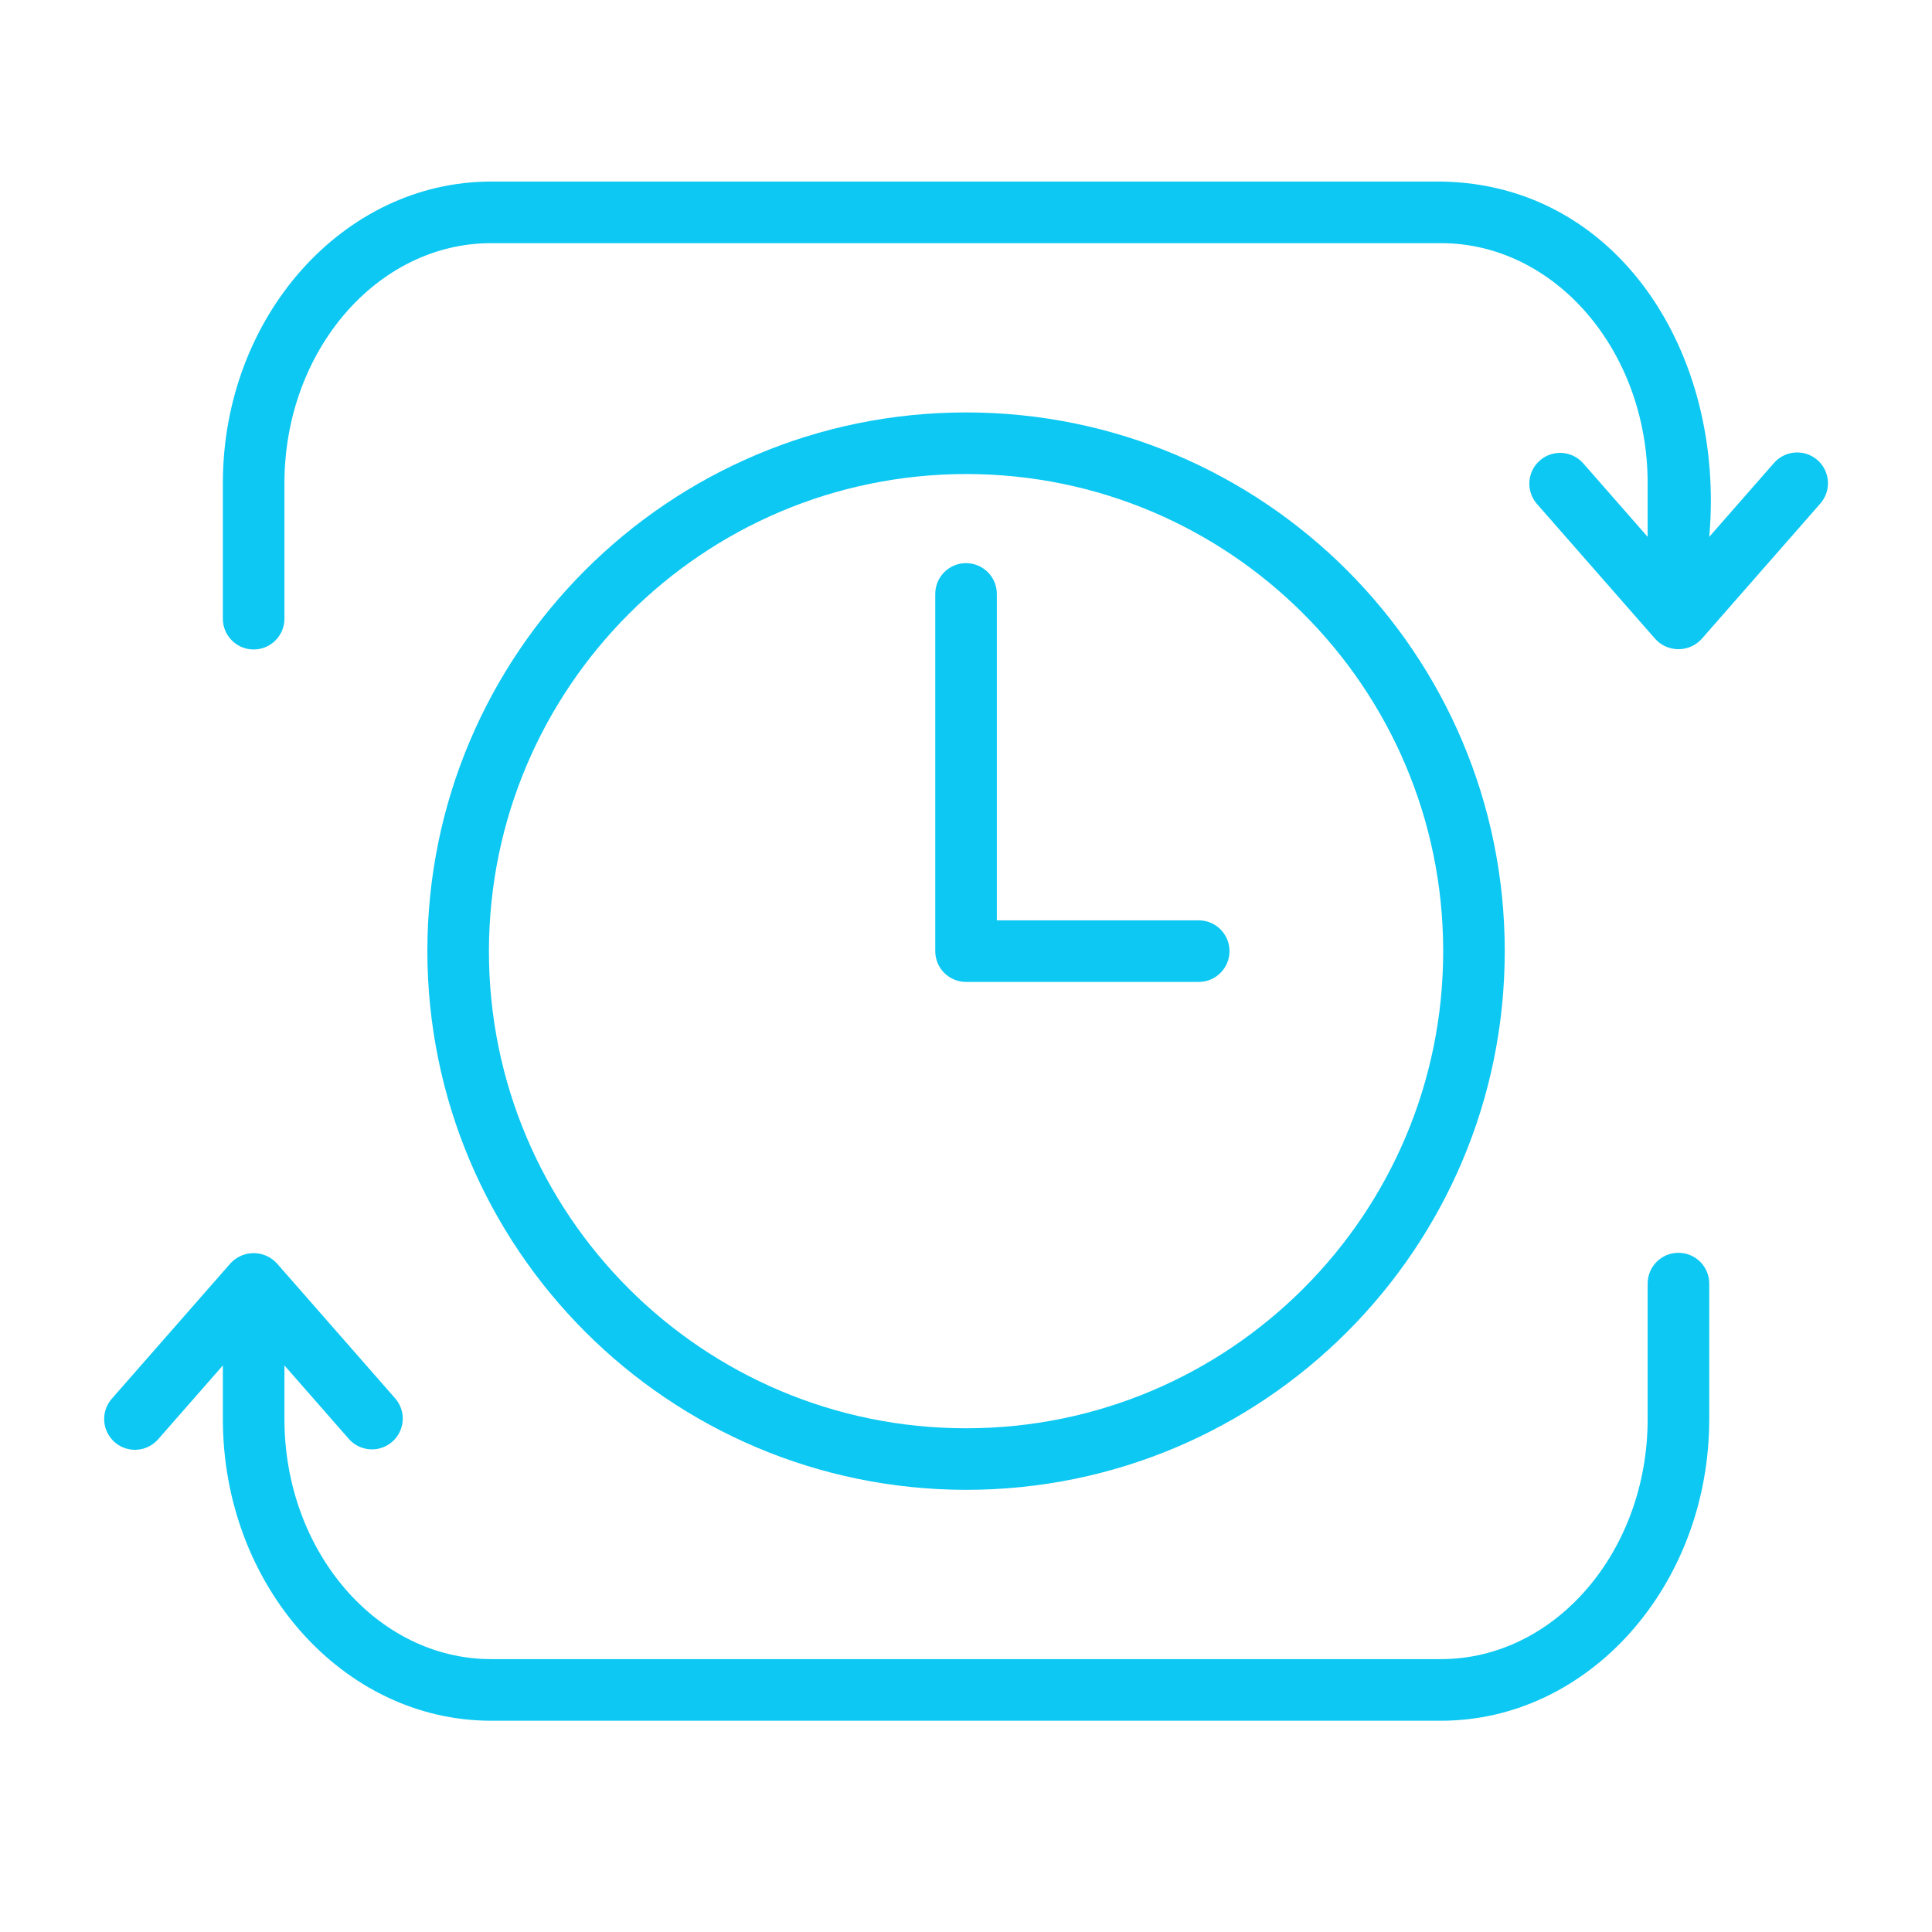
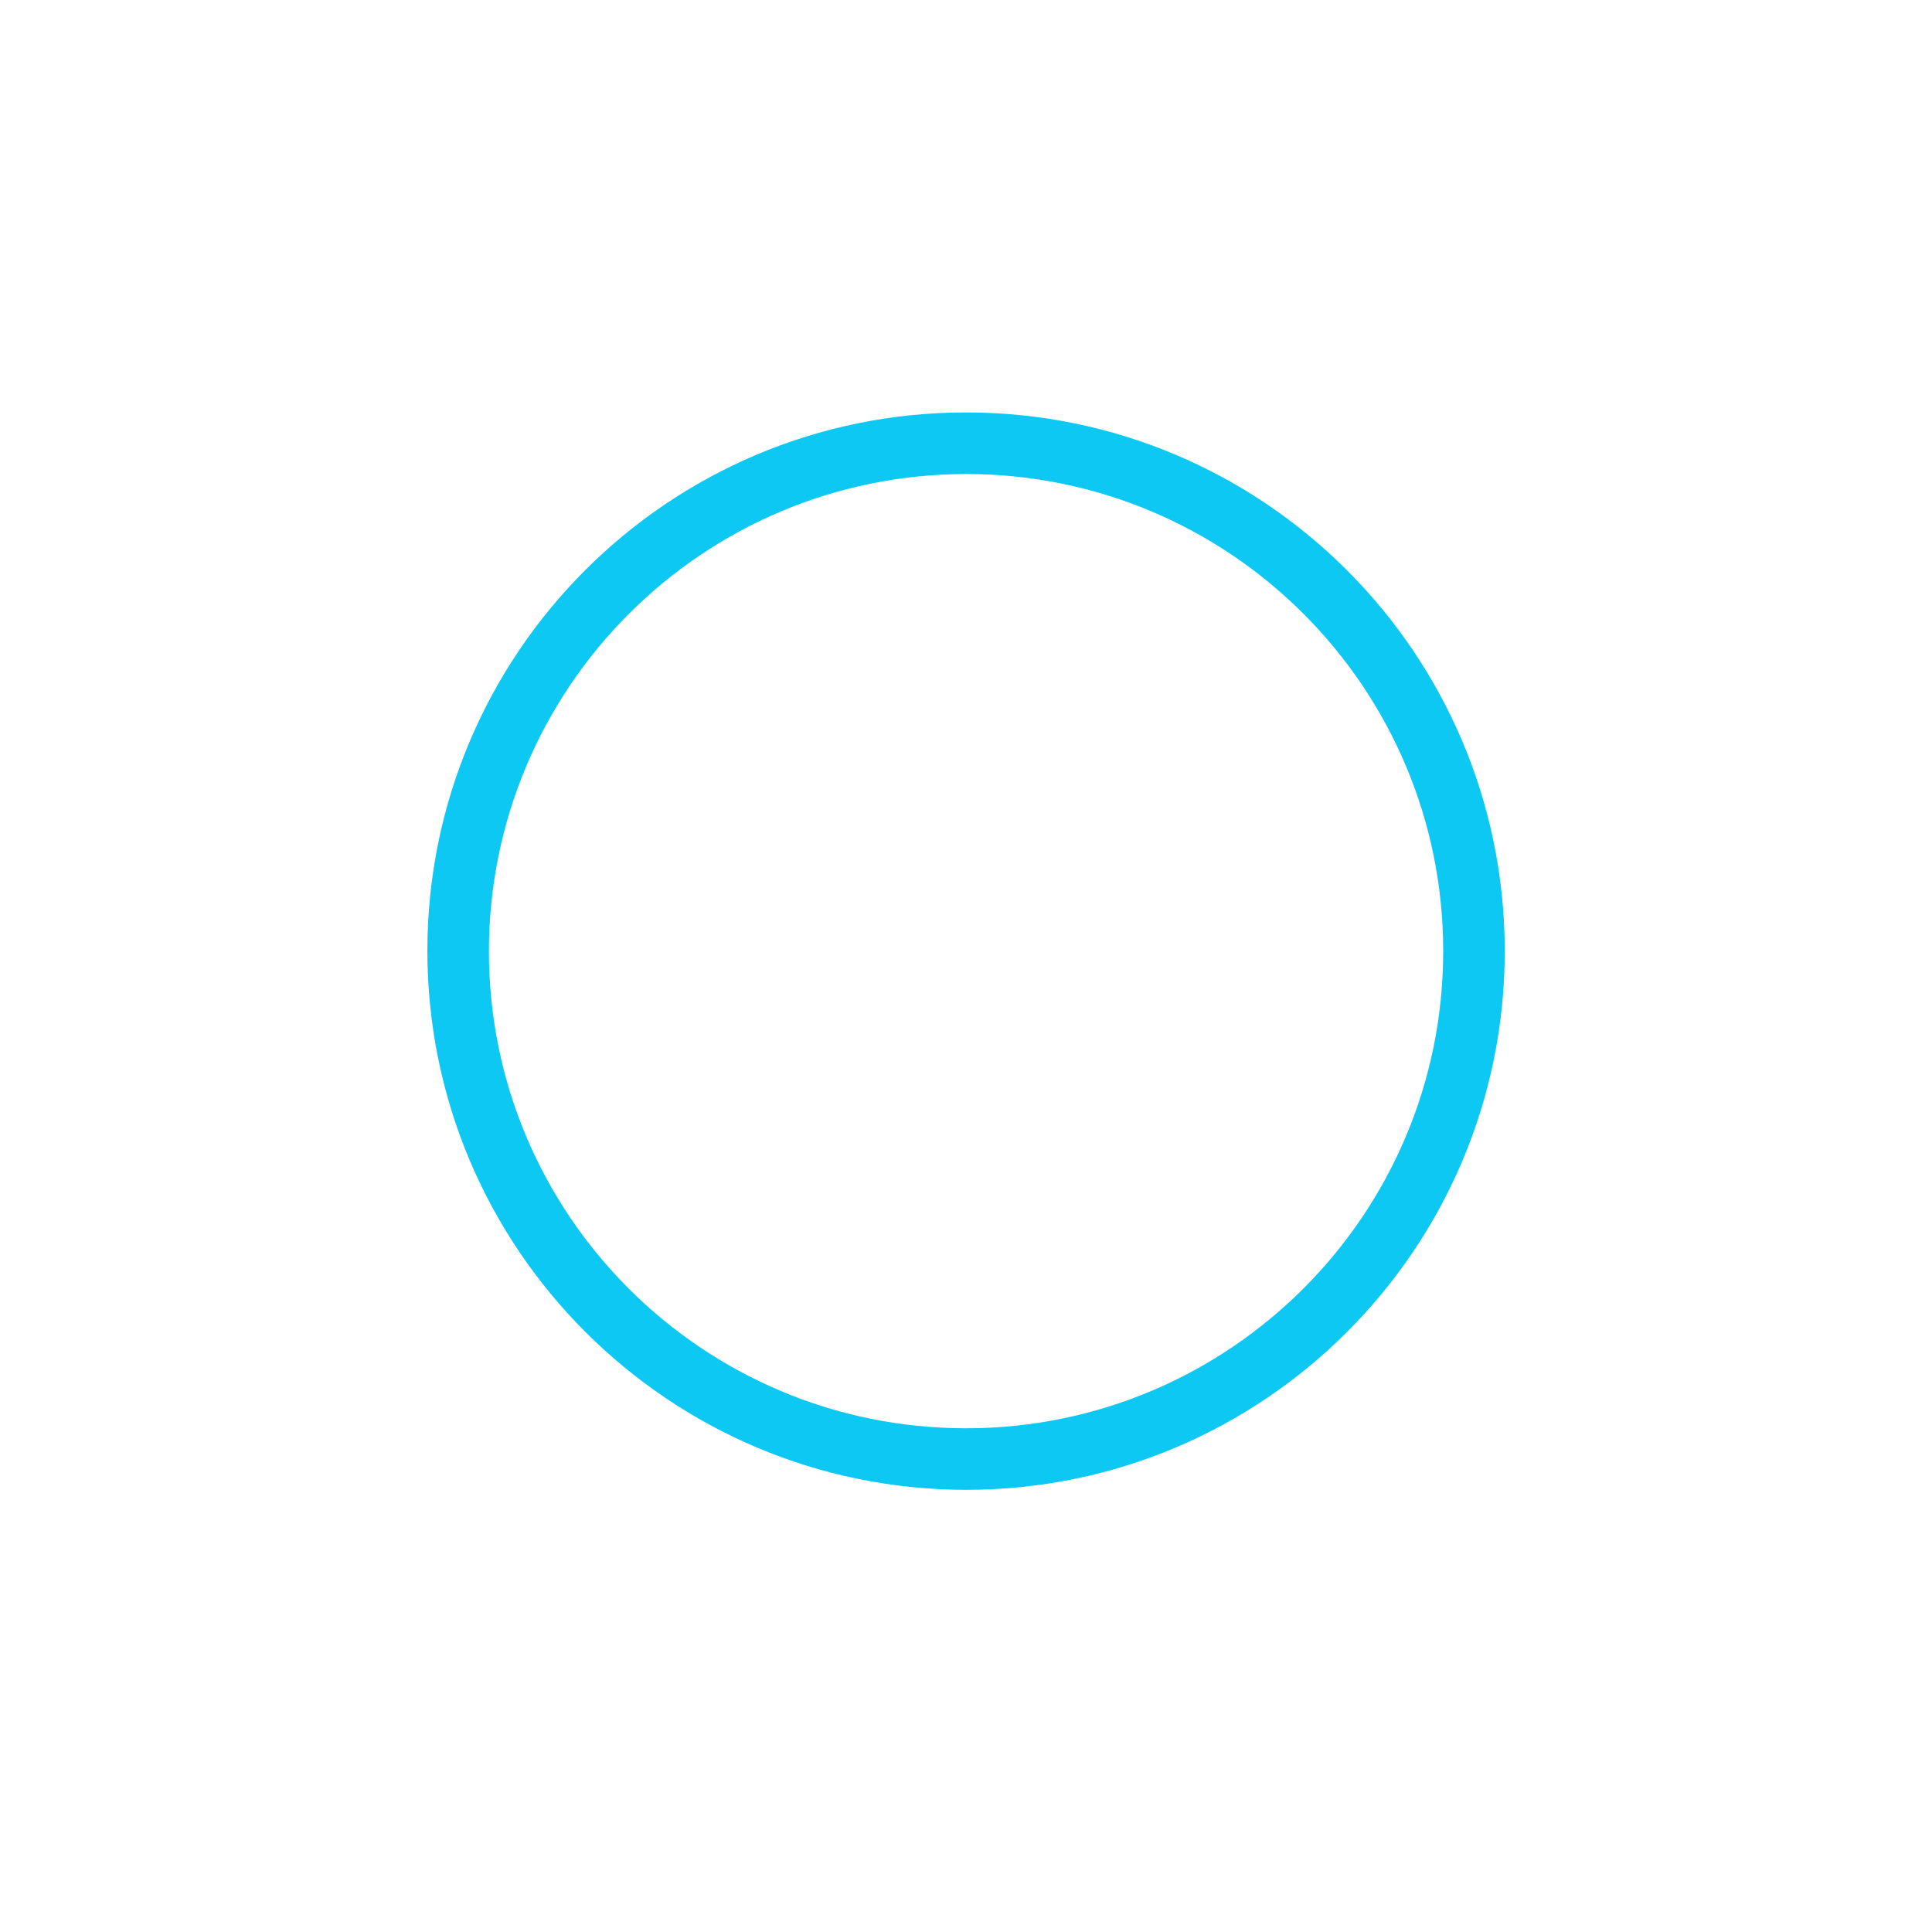
<svg xmlns="http://www.w3.org/2000/svg" version="1.1" x="0px" y="0px" width="130px" height="130px" viewBox="-7.009 -12.217 130 130" enable-background="new -7.009 -12.217 130 130" xml:space="preserve">
  <defs>
</defs>
  <path fill="#0CC8F2" d="M57.994,88.031c20.019,0,36.248-16.229,36.248-36.248S78.013,15.535,57.994,15.535  S21.747,31.764,21.747,51.783C21.769,71.793,37.984,88.008,57.994,88.031z M57.994,19.679c17.731,0,32.106,14.373,32.106,32.104  S75.725,83.889,57.994,83.889c-17.731,0-32.105-14.374-32.105-32.105C25.909,34.061,40.271,19.698,57.994,19.679z" />
-   <path fill="#0CC8F2" d="M57.994,53.854H73.65c1.145,0,2.071-0.928,2.071-2.071s-0.927-2.071-2.071-2.071H60.066V27.746  c0-1.143-0.928-2.07-2.072-2.07s-2.071,0.928-2.071,2.07v24.037C55.922,52.927,56.85,53.854,57.994,53.854  C57.994,53.854,57.994,53.854,57.994,53.854z" />
-   <path fill="#0CC8F2" d="M115.285,18.741c-0.86-0.753-2.168-0.667-2.923,0.192l-4.36,4.975C109.099,11.533,101.82,0.161,89.951,0  H26.037C16.084,0,7.987,9.106,7.987,20.299v9.115c0,1.144,0.927,2.07,2.072,2.07c1.144,0,2.071-0.927,2.071-2.07v-9.115  c0-8.908,6.238-16.155,13.907-16.155h63.915c7.668,0,13.906,7.247,13.906,16.155v3.608L99.5,18.934  c-0.771-0.847-2.081-0.908-2.927-0.137c-0.824,0.749-0.906,2.017-0.188,2.867l7.988,9.115c0.785,0.859,2.119,0.921,2.979,0.135  c0.048-0.043,0.092-0.089,0.136-0.135l7.989-9.115C116.231,20.805,116.145,19.495,115.285,18.741L115.285,18.741z" />
-   <path fill="#0CC8F2" d="M105.929,72.082c-1.144-0.001-2.07,0.926-2.071,2.068c0,0.001,0,0.002,0,0.002v9.115  c0,8.908-6.238,16.155-13.906,16.155H26.037c-7.668,0-13.907-7.247-13.907-16.155v-3.608l4.359,4.974  c0.771,0.846,2.082,0.904,2.927,0.134c0.821-0.75,0.904-2.014,0.188-2.864l-7.987-9.115c-0.792-0.859-2.13-0.916-2.991-0.124  c-0.043,0.039-0.085,0.081-0.125,0.124l-7.99,9.115c-0.752,0.861-0.664,2.17,0.198,2.923c0.859,0.75,2.164,0.664,2.917-0.192  l4.361-4.975v3.609c0,11.191,8.097,20.299,18.049,20.299h63.915c9.952,0,18.05-9.107,18.05-20.299v-9.115  c0.001-1.144-0.926-2.07-2.069-2.07C105.931,72.082,105.93,72.082,105.929,72.082L105.929,72.082z" />
</svg>